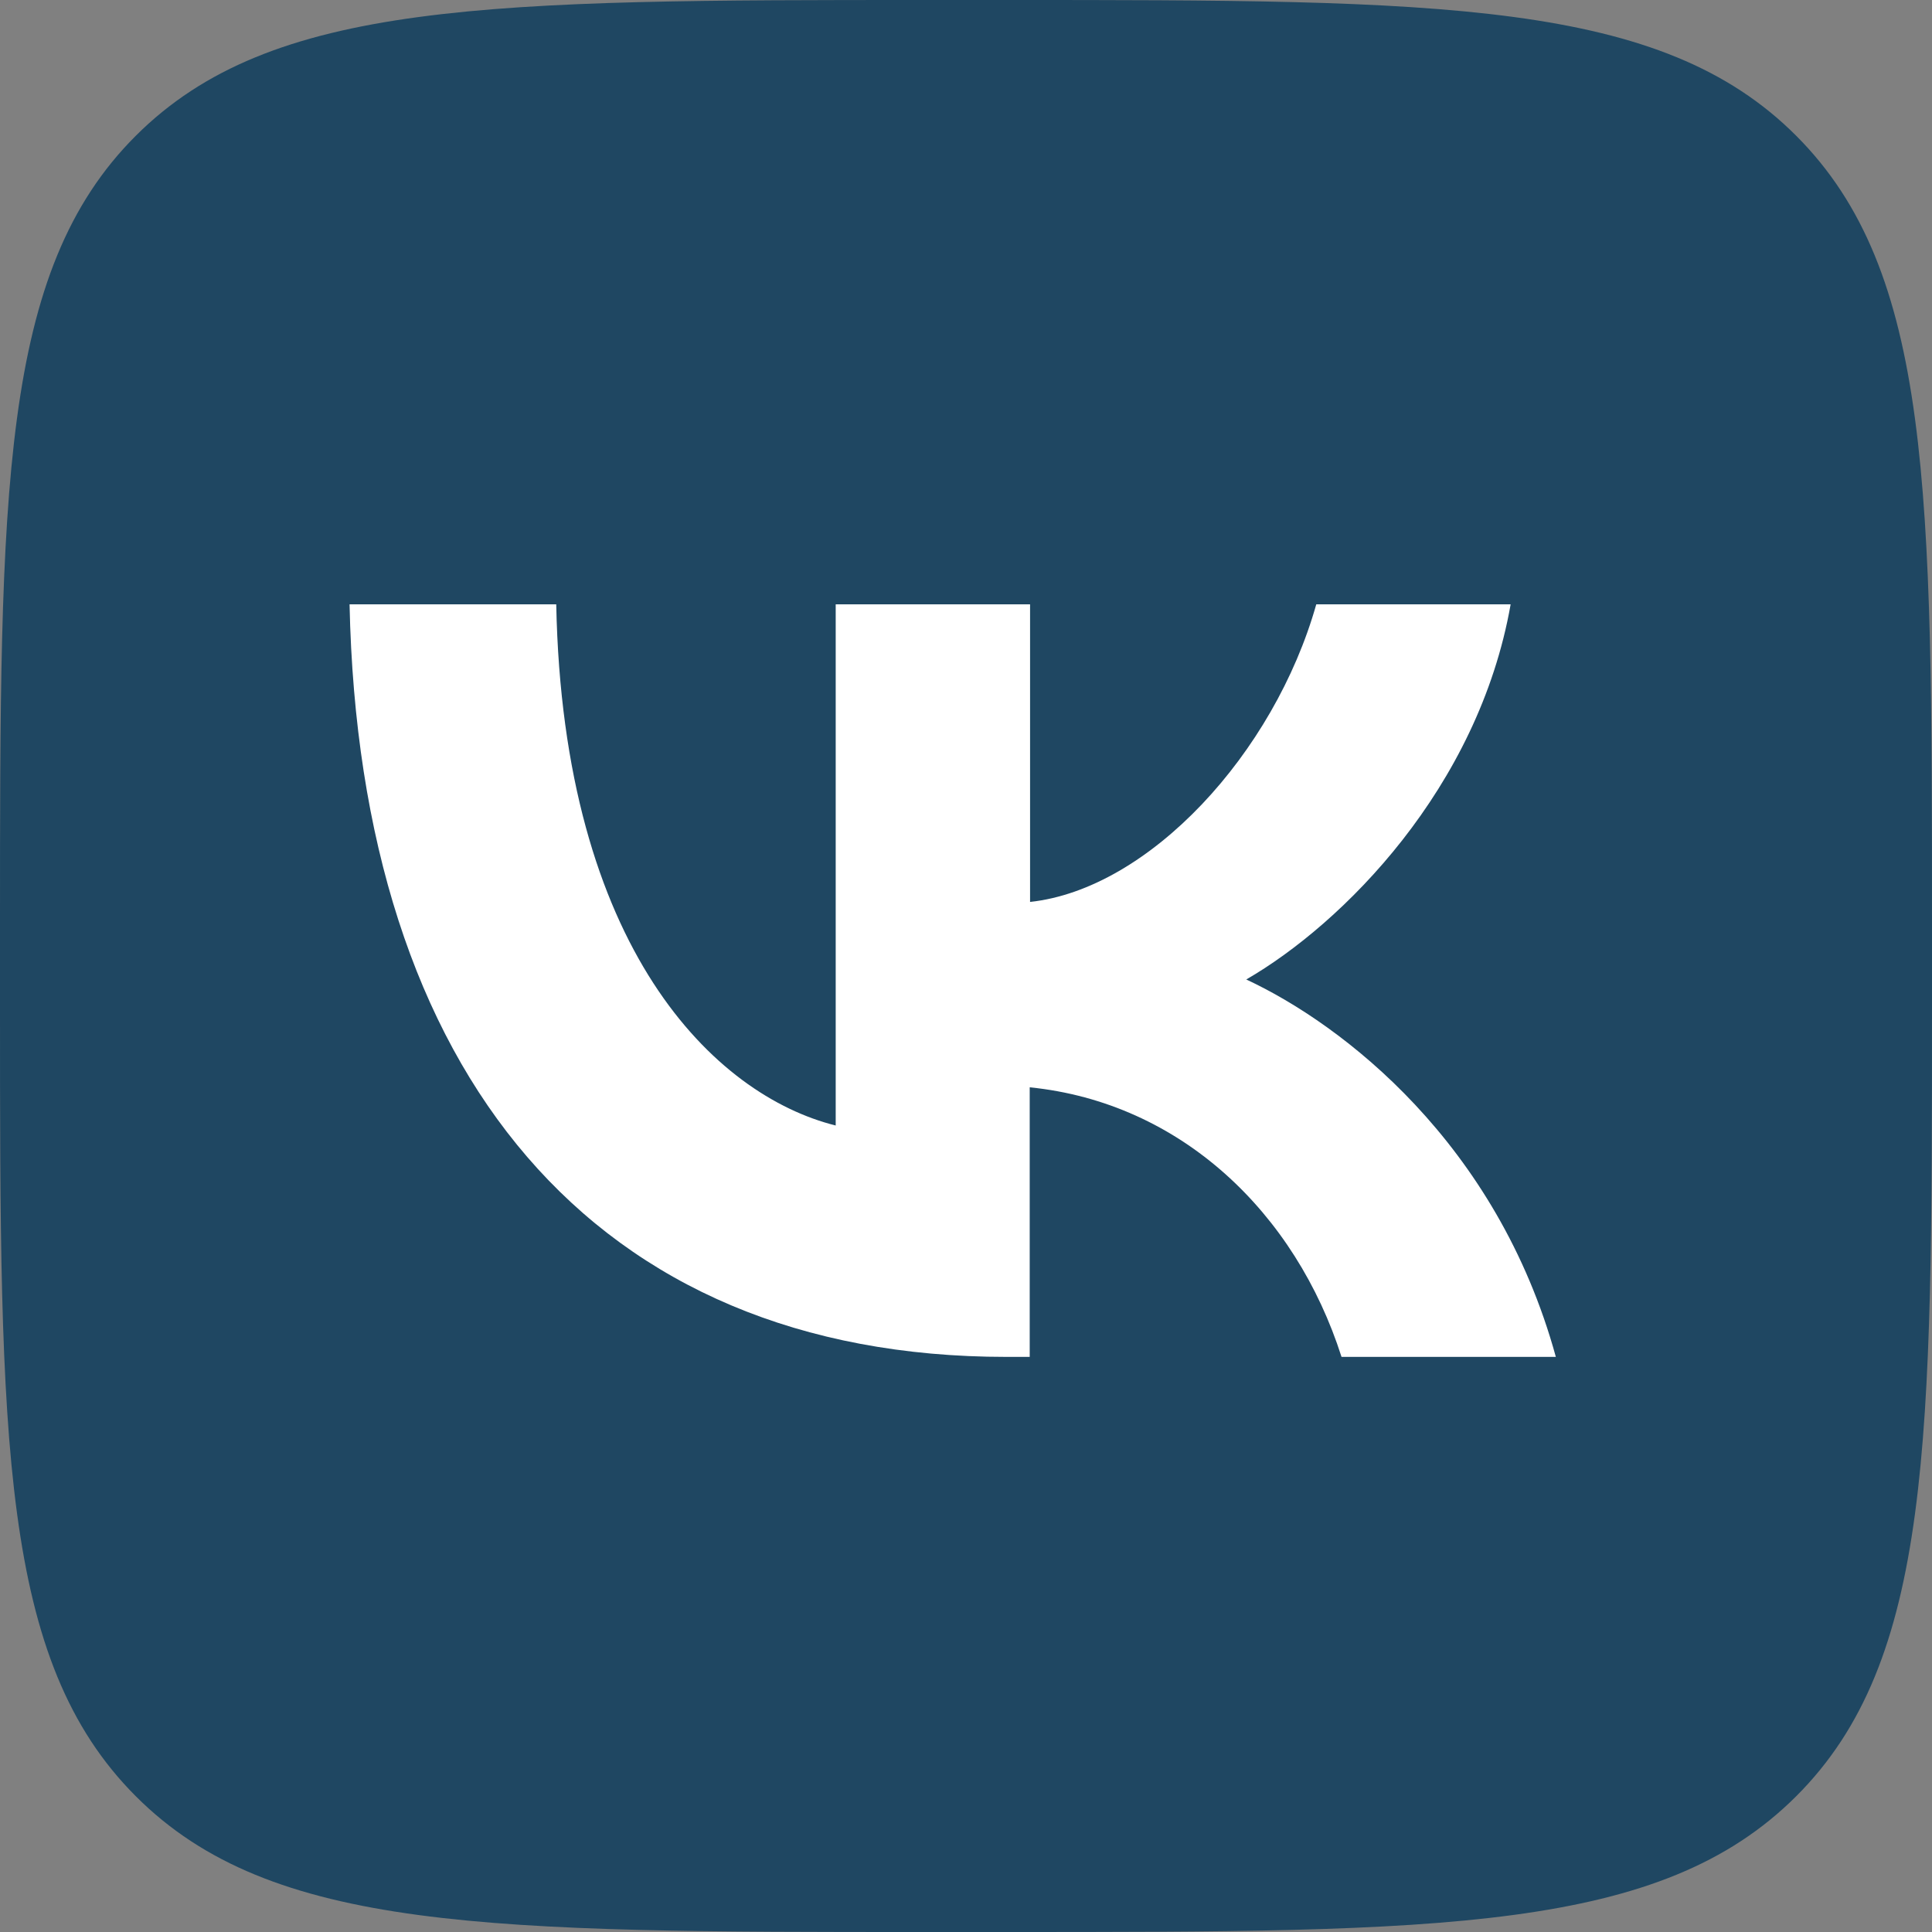
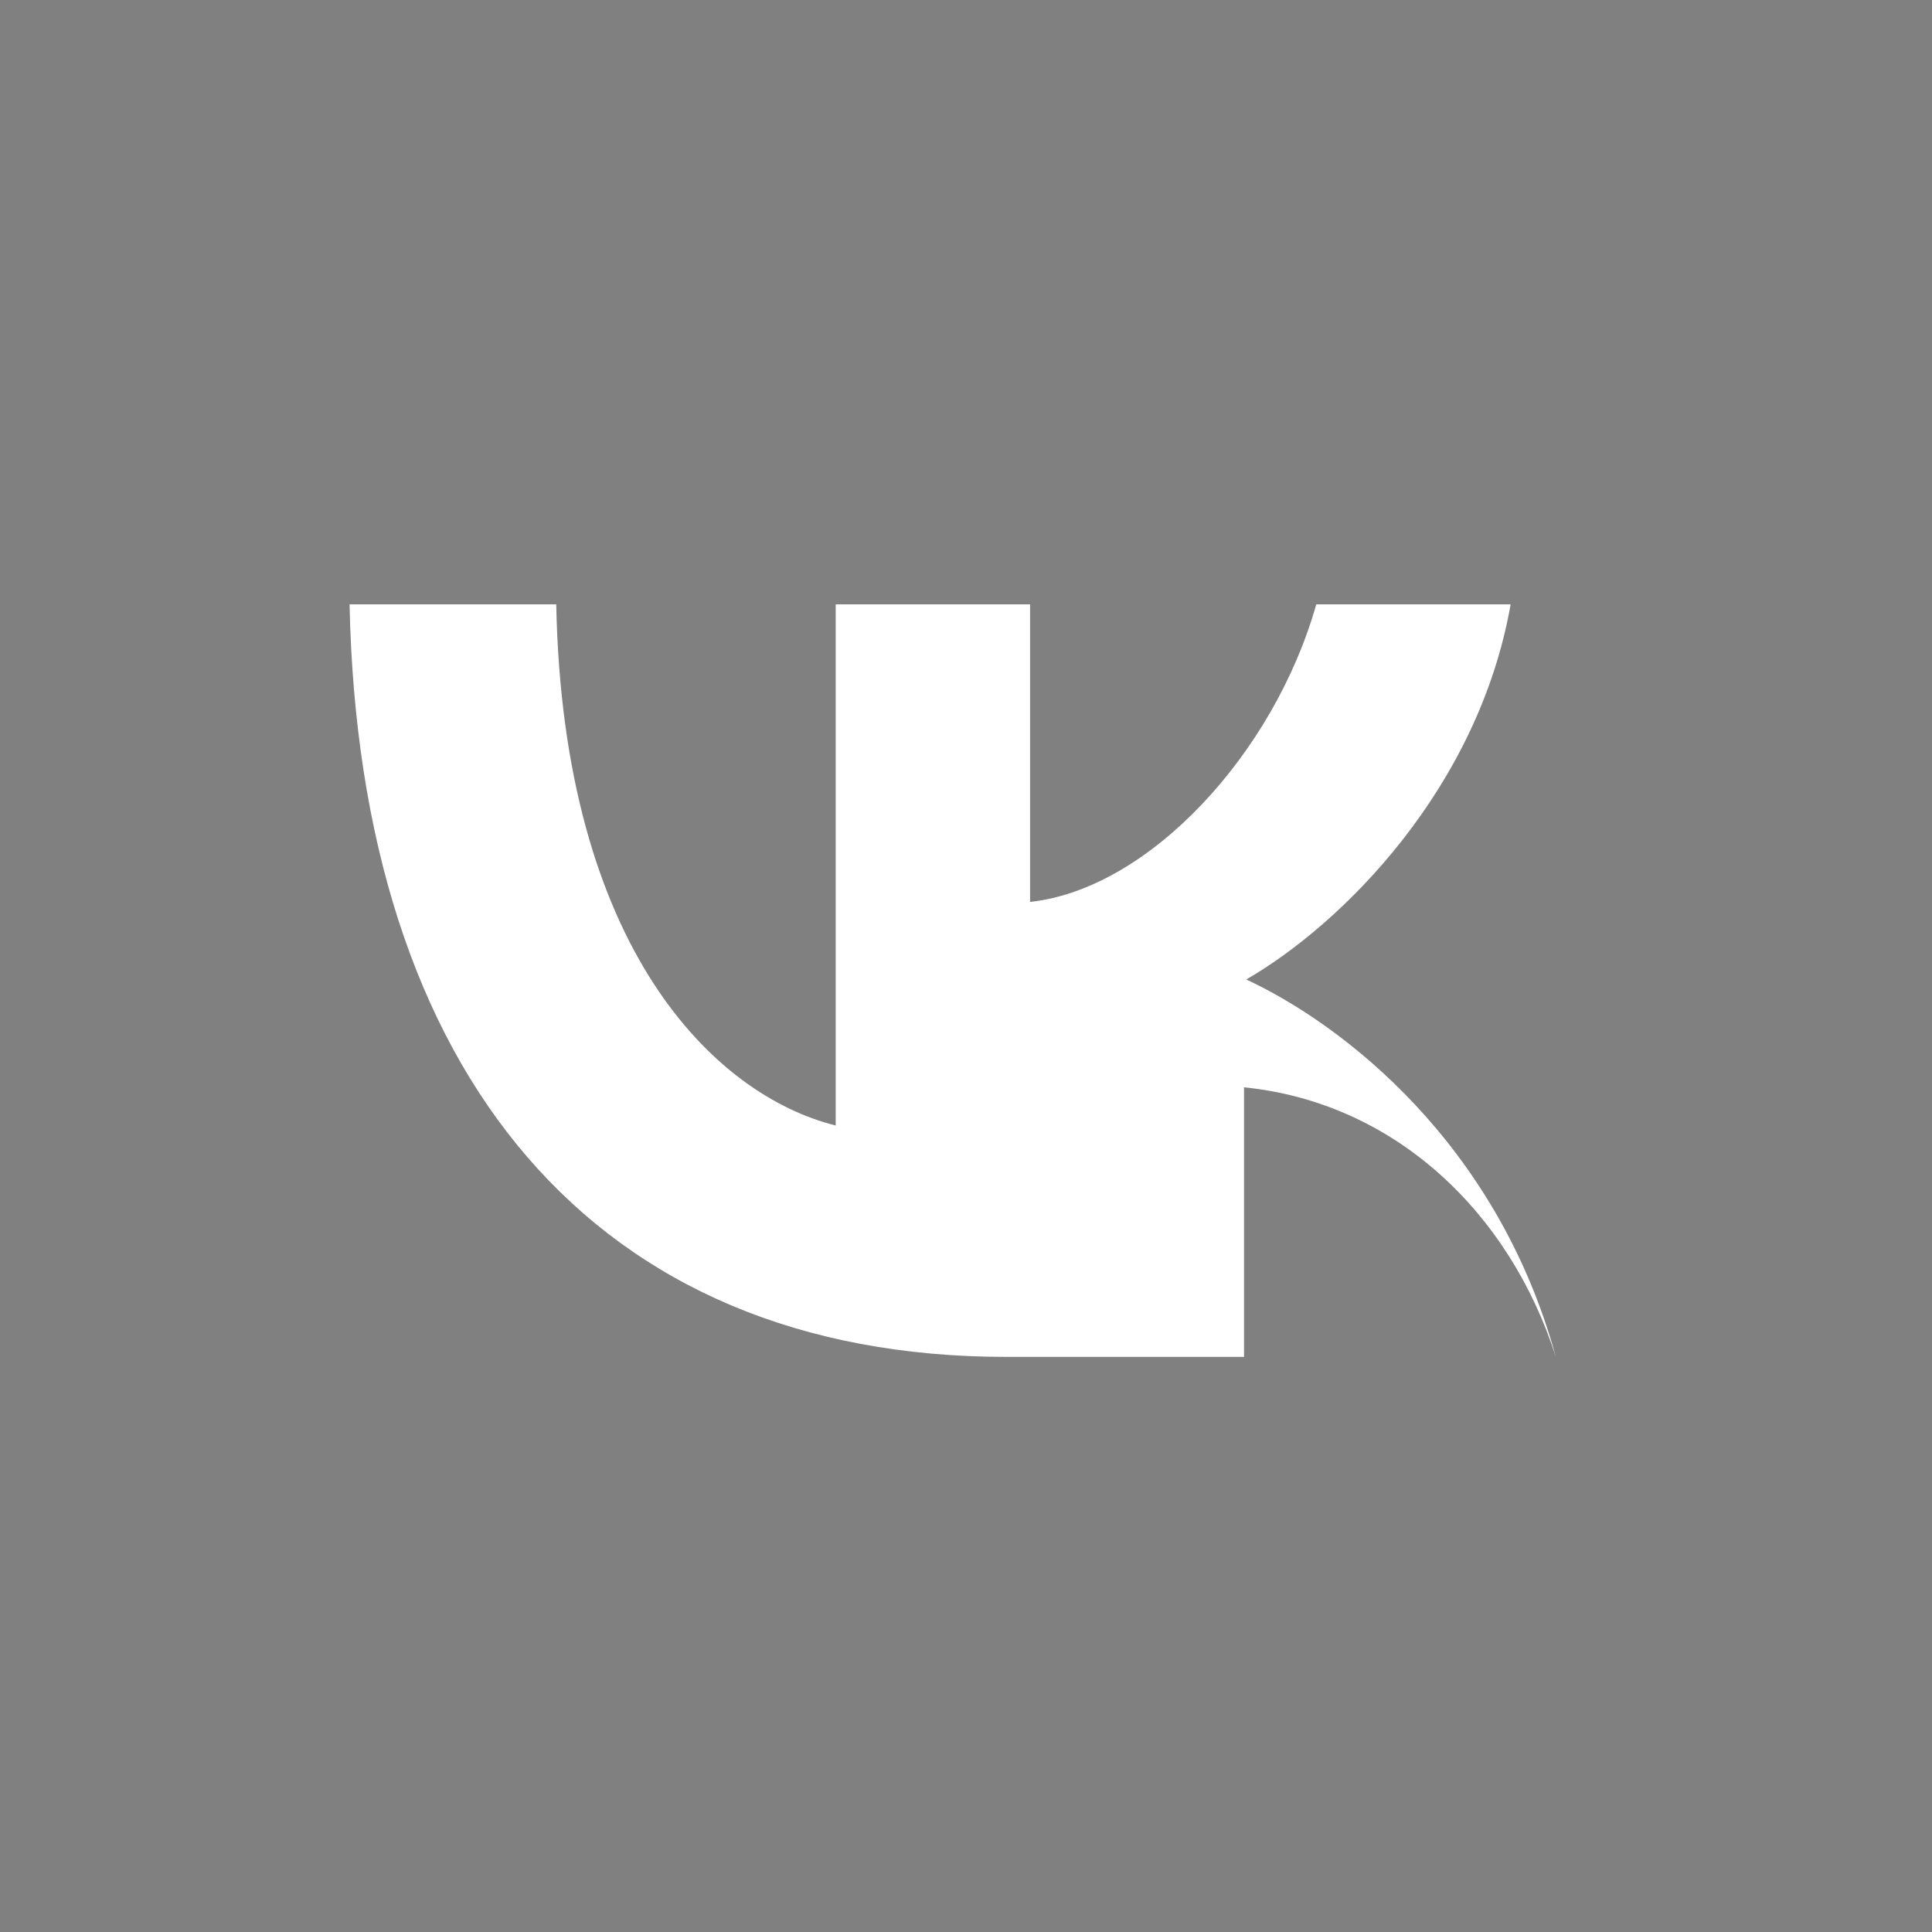
<svg xmlns="http://www.w3.org/2000/svg" xmlns:ns1="http://www.inkscape.org/namespaces/inkscape" xmlns:ns2="http://sodipodi.sourceforge.net/DTD/sodipodi-0.dtd" ns1:version="1.0 (4035a4fb49, 2020-05-01)" ns2:docname="VK-1f4762.svg" version="1.1" viewBox="0 0 215 215" id="Icons">
  <rect x="0" y="0" width="215" height="215" fill="#808080" stroke="none" />
  <ns2:namedview ns1:current-layer="VK" ns1:window-maximized="0" ns1:window-y="0" ns1:window-x="0" ns1:cy="107.5" ns1:cx="107.5" ns1:zoom="1.1289699" showgrid="false" id="namedview10" ns1:window-height="989" ns1:window-width="1295" ns1:pageshadow="2" ns1:pageopacity="0" guidetolerance="10" gridtolerance="10" objecttolerance="10" borderopacity="1" bordercolor="#666666" pagecolor="#ffffff" />
  <defs id="defs4">
    <style id="style2">.cls-1{fill:#fff;}</style>
  </defs>
  <g id="VK">
-     <path style="fill:#1f4762;fill-opacity:1" d="M 0,103.2 C 0,54.55 0,30.2 15.11,15.11 30.22,0.02 54.55,0 103.2,0 h 8.6 c 48.65,0 73,0 88.09,15.11 C 214.98,30.22 215,54.55 215,103.2 v 8.6 c 0,48.65 0,73 -15.11,88.09 C 184.78,214.98 160.45,215 111.8,215 h -8.6 c -48.65,0 -73,0 -88.09,-15.11 C 0.02,184.78 0,160.45 0,111.8 Z" id="Background" />
-     <path d="M 112,151 C 66.14,151 40,119.56 38.9,67.25 h 23 c 0.75,38.4 17.69,54.66 31.1,58 v -58 h 21.63 v 33.12 c 13.24,-1.43 27.16,-16.52 31.85,-33.12 h 21.63 c -3.6,20.46 -18.69,35.55 -29.42,41.75 10.73,5 27.91,18.19 34.45,42 h -23.85 c -5.11,-16 -17.85,-28.3 -34.7,-30 v 30 z" class="cls-1" data-name="VK" id="VK-2" />
+     <path d="M 112,151 C 66.14,151 40,119.56 38.9,67.25 h 23 c 0.75,38.4 17.69,54.66 31.1,58 v -58 h 21.63 v 33.12 c 13.24,-1.43 27.16,-16.52 31.85,-33.12 h 21.63 c -3.6,20.46 -18.69,35.55 -29.42,41.75 10.73,5 27.91,18.19 34.45,42 c -5.11,-16 -17.85,-28.3 -34.7,-30 v 30 z" class="cls-1" data-name="VK" id="VK-2" />
  </g>
</svg>